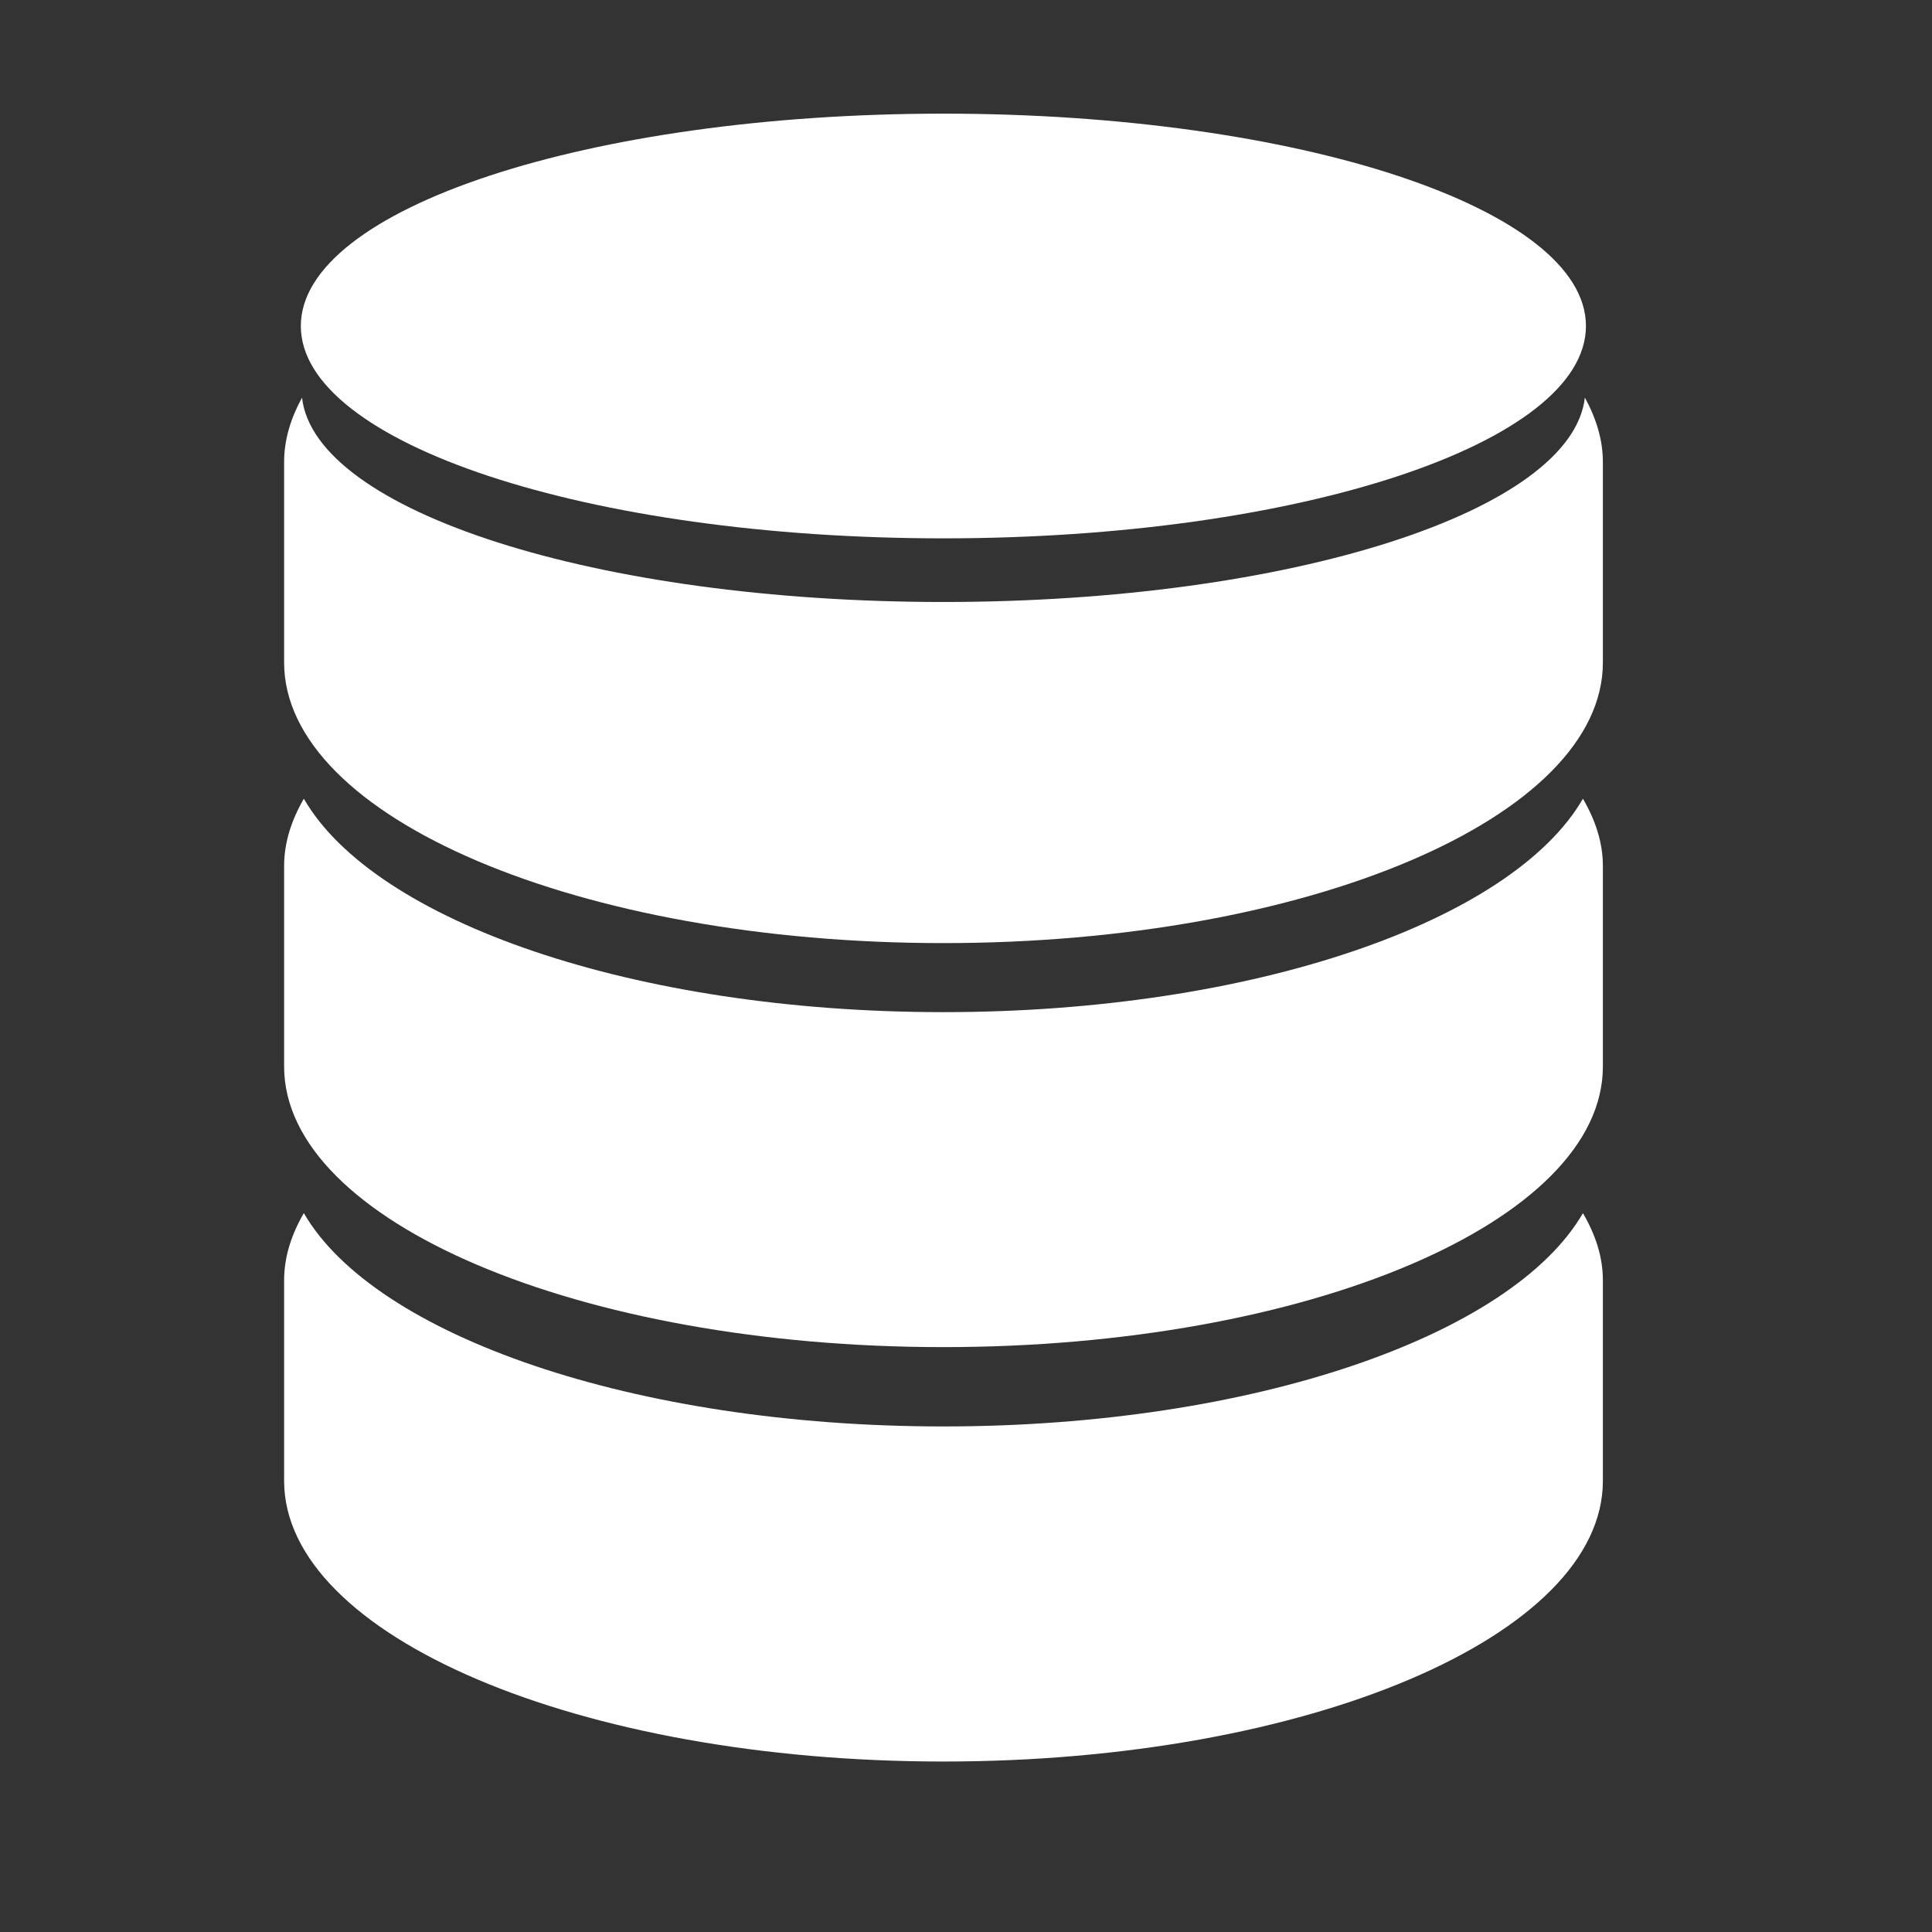
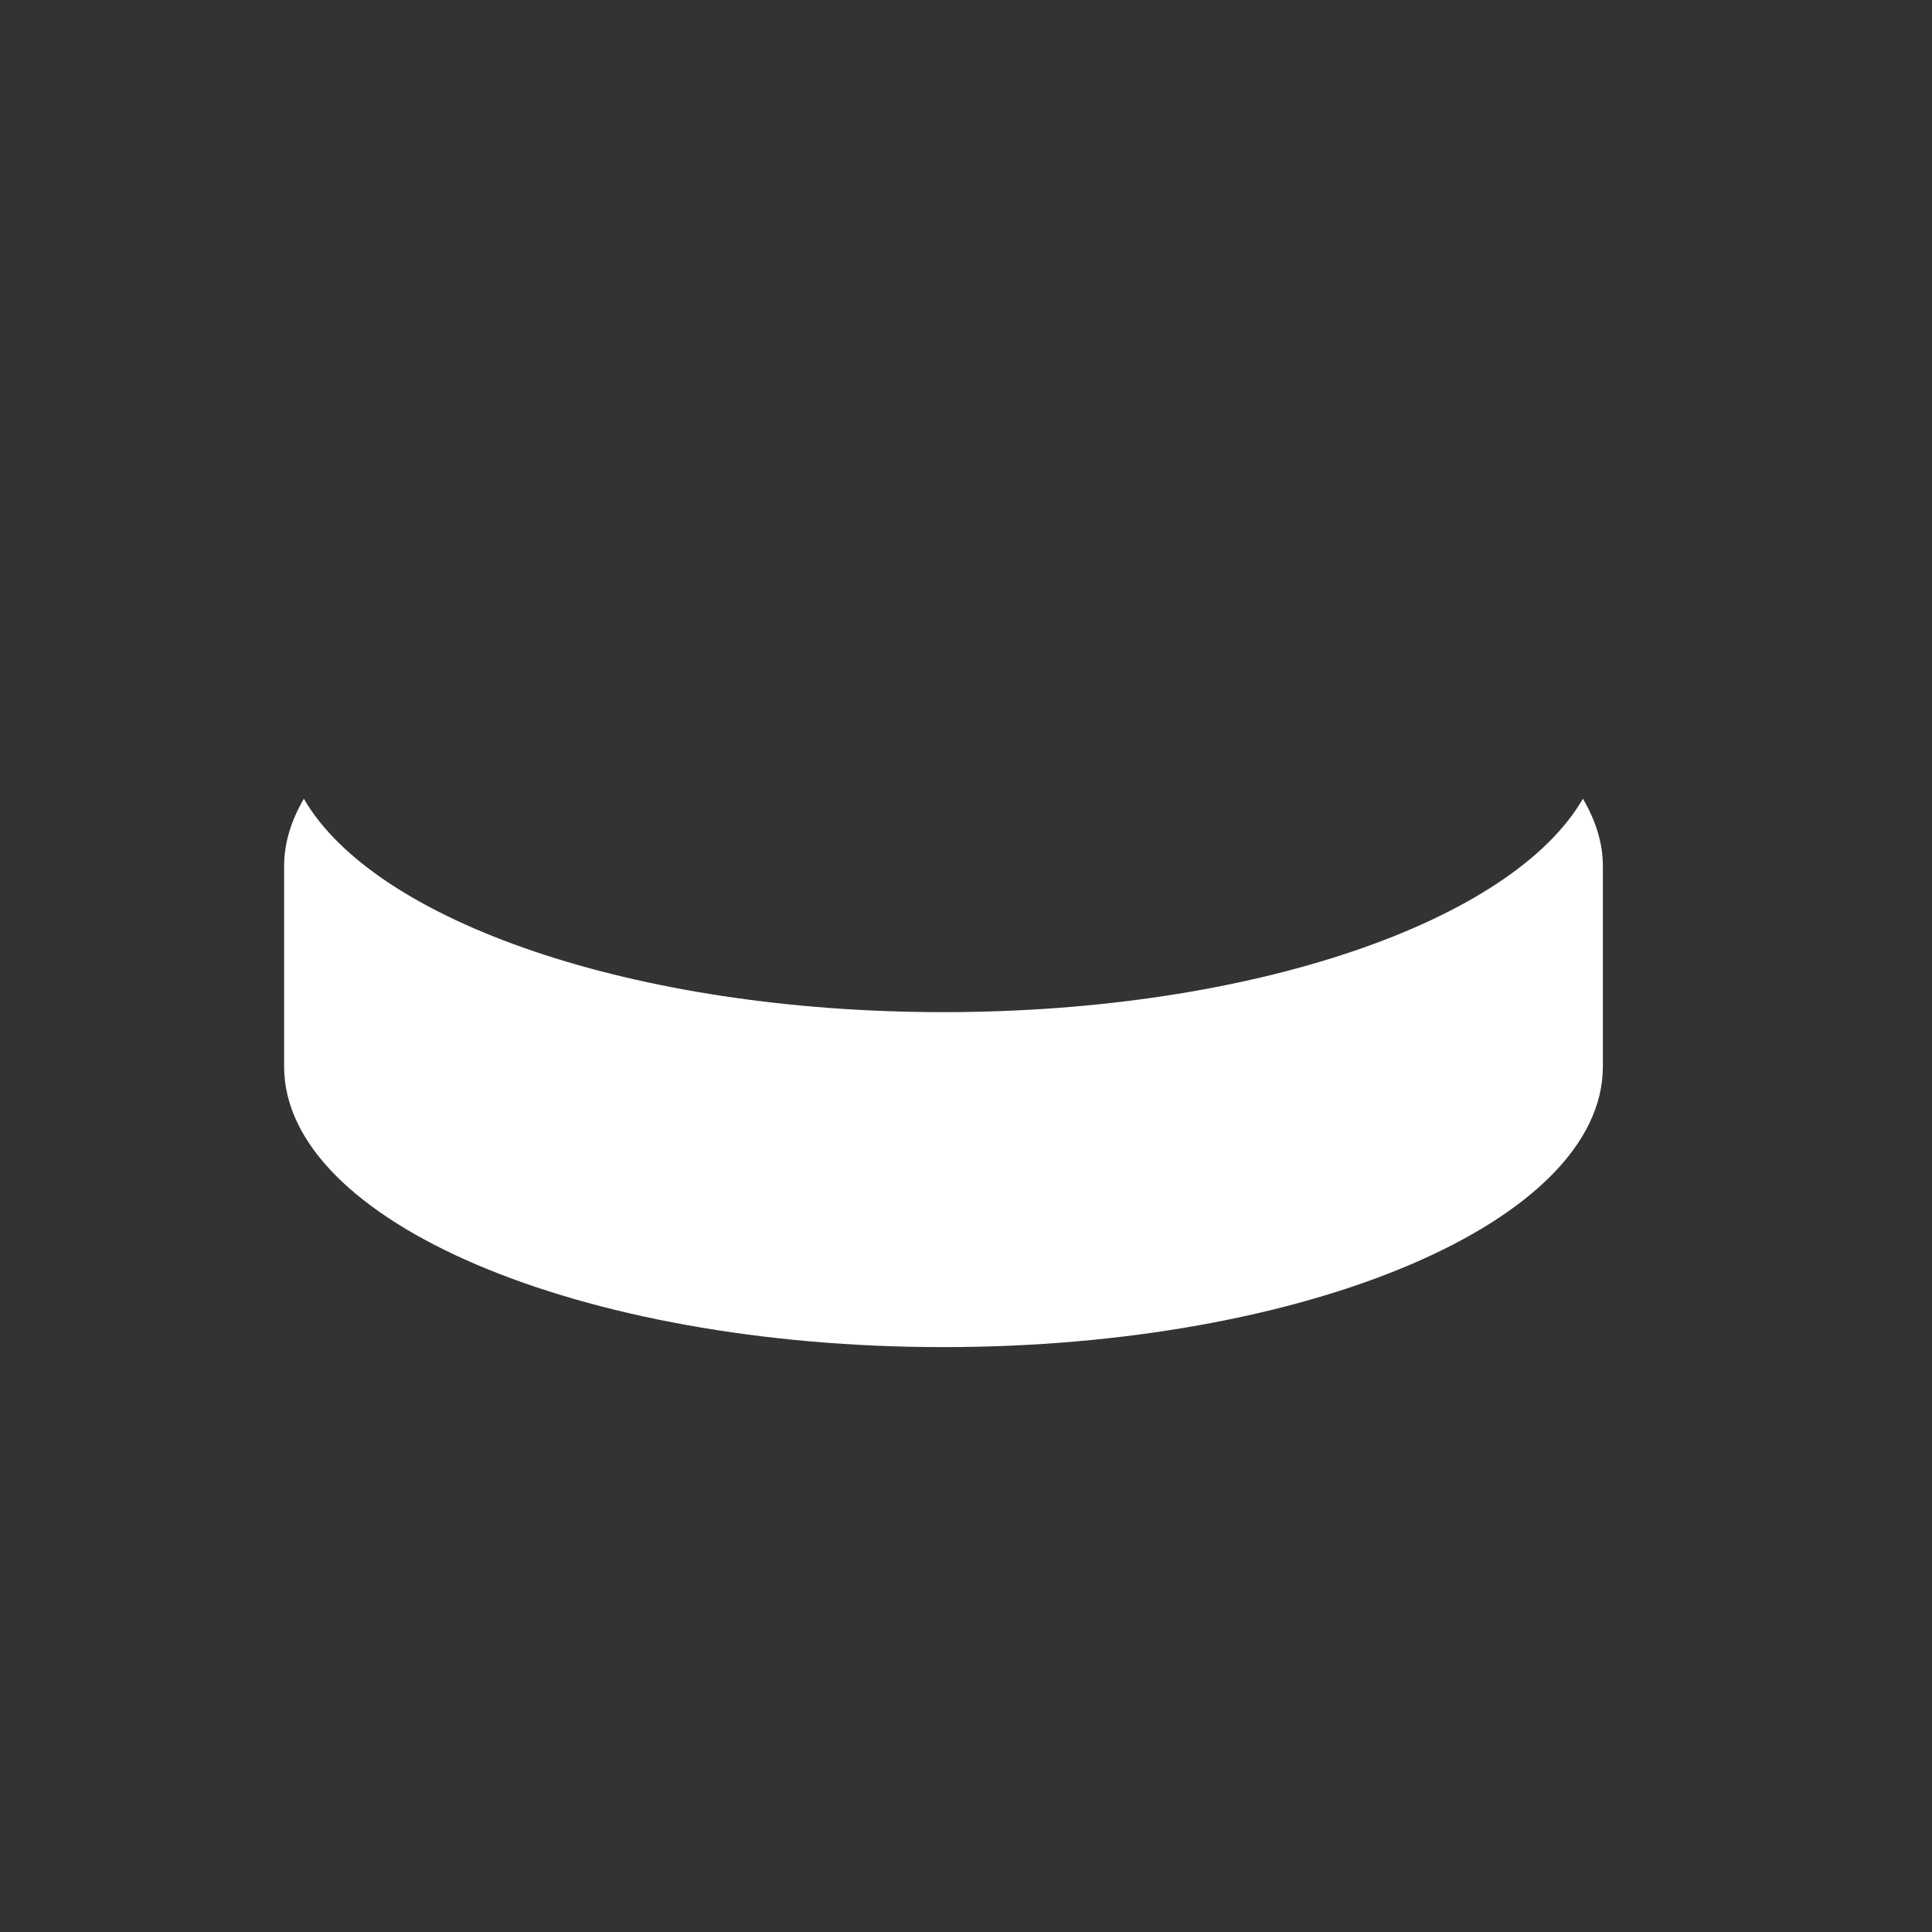
<svg xmlns="http://www.w3.org/2000/svg" width="34" height="34" viewBox="0 0 34 34" fill="none">
  <rect x="0" y="0" width="34" height="34" fill="#333333" stroke="none" />
  <path d="M16.601 17.812C11.156 17.812 6.593 16.213 5.347 14.056C5.128 14.435 5 14.83 5 15.239V18.769C5 21.495 10.195 23.707 16.601 23.707C23.011 23.707 28.208 21.495 28.208 18.769V15.239C28.208 14.83 28.078 14.435 27.857 14.056C26.611 16.212 22.052 17.812 16.601 17.812Z" fill="white" />
-   <path d="M16.601 25.103C11.156 25.103 6.593 23.501 5.347 21.349C5.128 21.726 5 22.121 5 22.529V26.061C5 28.789 10.195 31 16.601 31C23.011 31 28.208 28.79 28.208 26.061V22.529C28.208 22.121 28.078 21.726 27.857 21.35C26.611 23.501 22.052 25.103 16.601 25.103Z" fill="white" />
-   <path d="M27.891 6.997C27.663 8.995 22.705 10.594 16.601 10.594C10.5 10.594 5.542 8.995 5.315 6.998C5.116 7.361 5 7.74 5 8.129V11.659C5 14.386 10.195 16.597 16.601 16.597C23.011 16.597 28.208 14.387 28.208 11.659V8.129C28.208 7.74 28.09 7.361 27.891 6.997Z" fill="white" />
-   <path d="M16.601 9.474C22.848 9.474 27.91 7.802 27.91 5.737C27.91 3.673 22.848 2 16.601 2C10.358 2.001 5.294 3.674 5.294 5.737C5.294 7.802 10.358 9.474 16.601 9.474Z" fill="white" />
</svg>